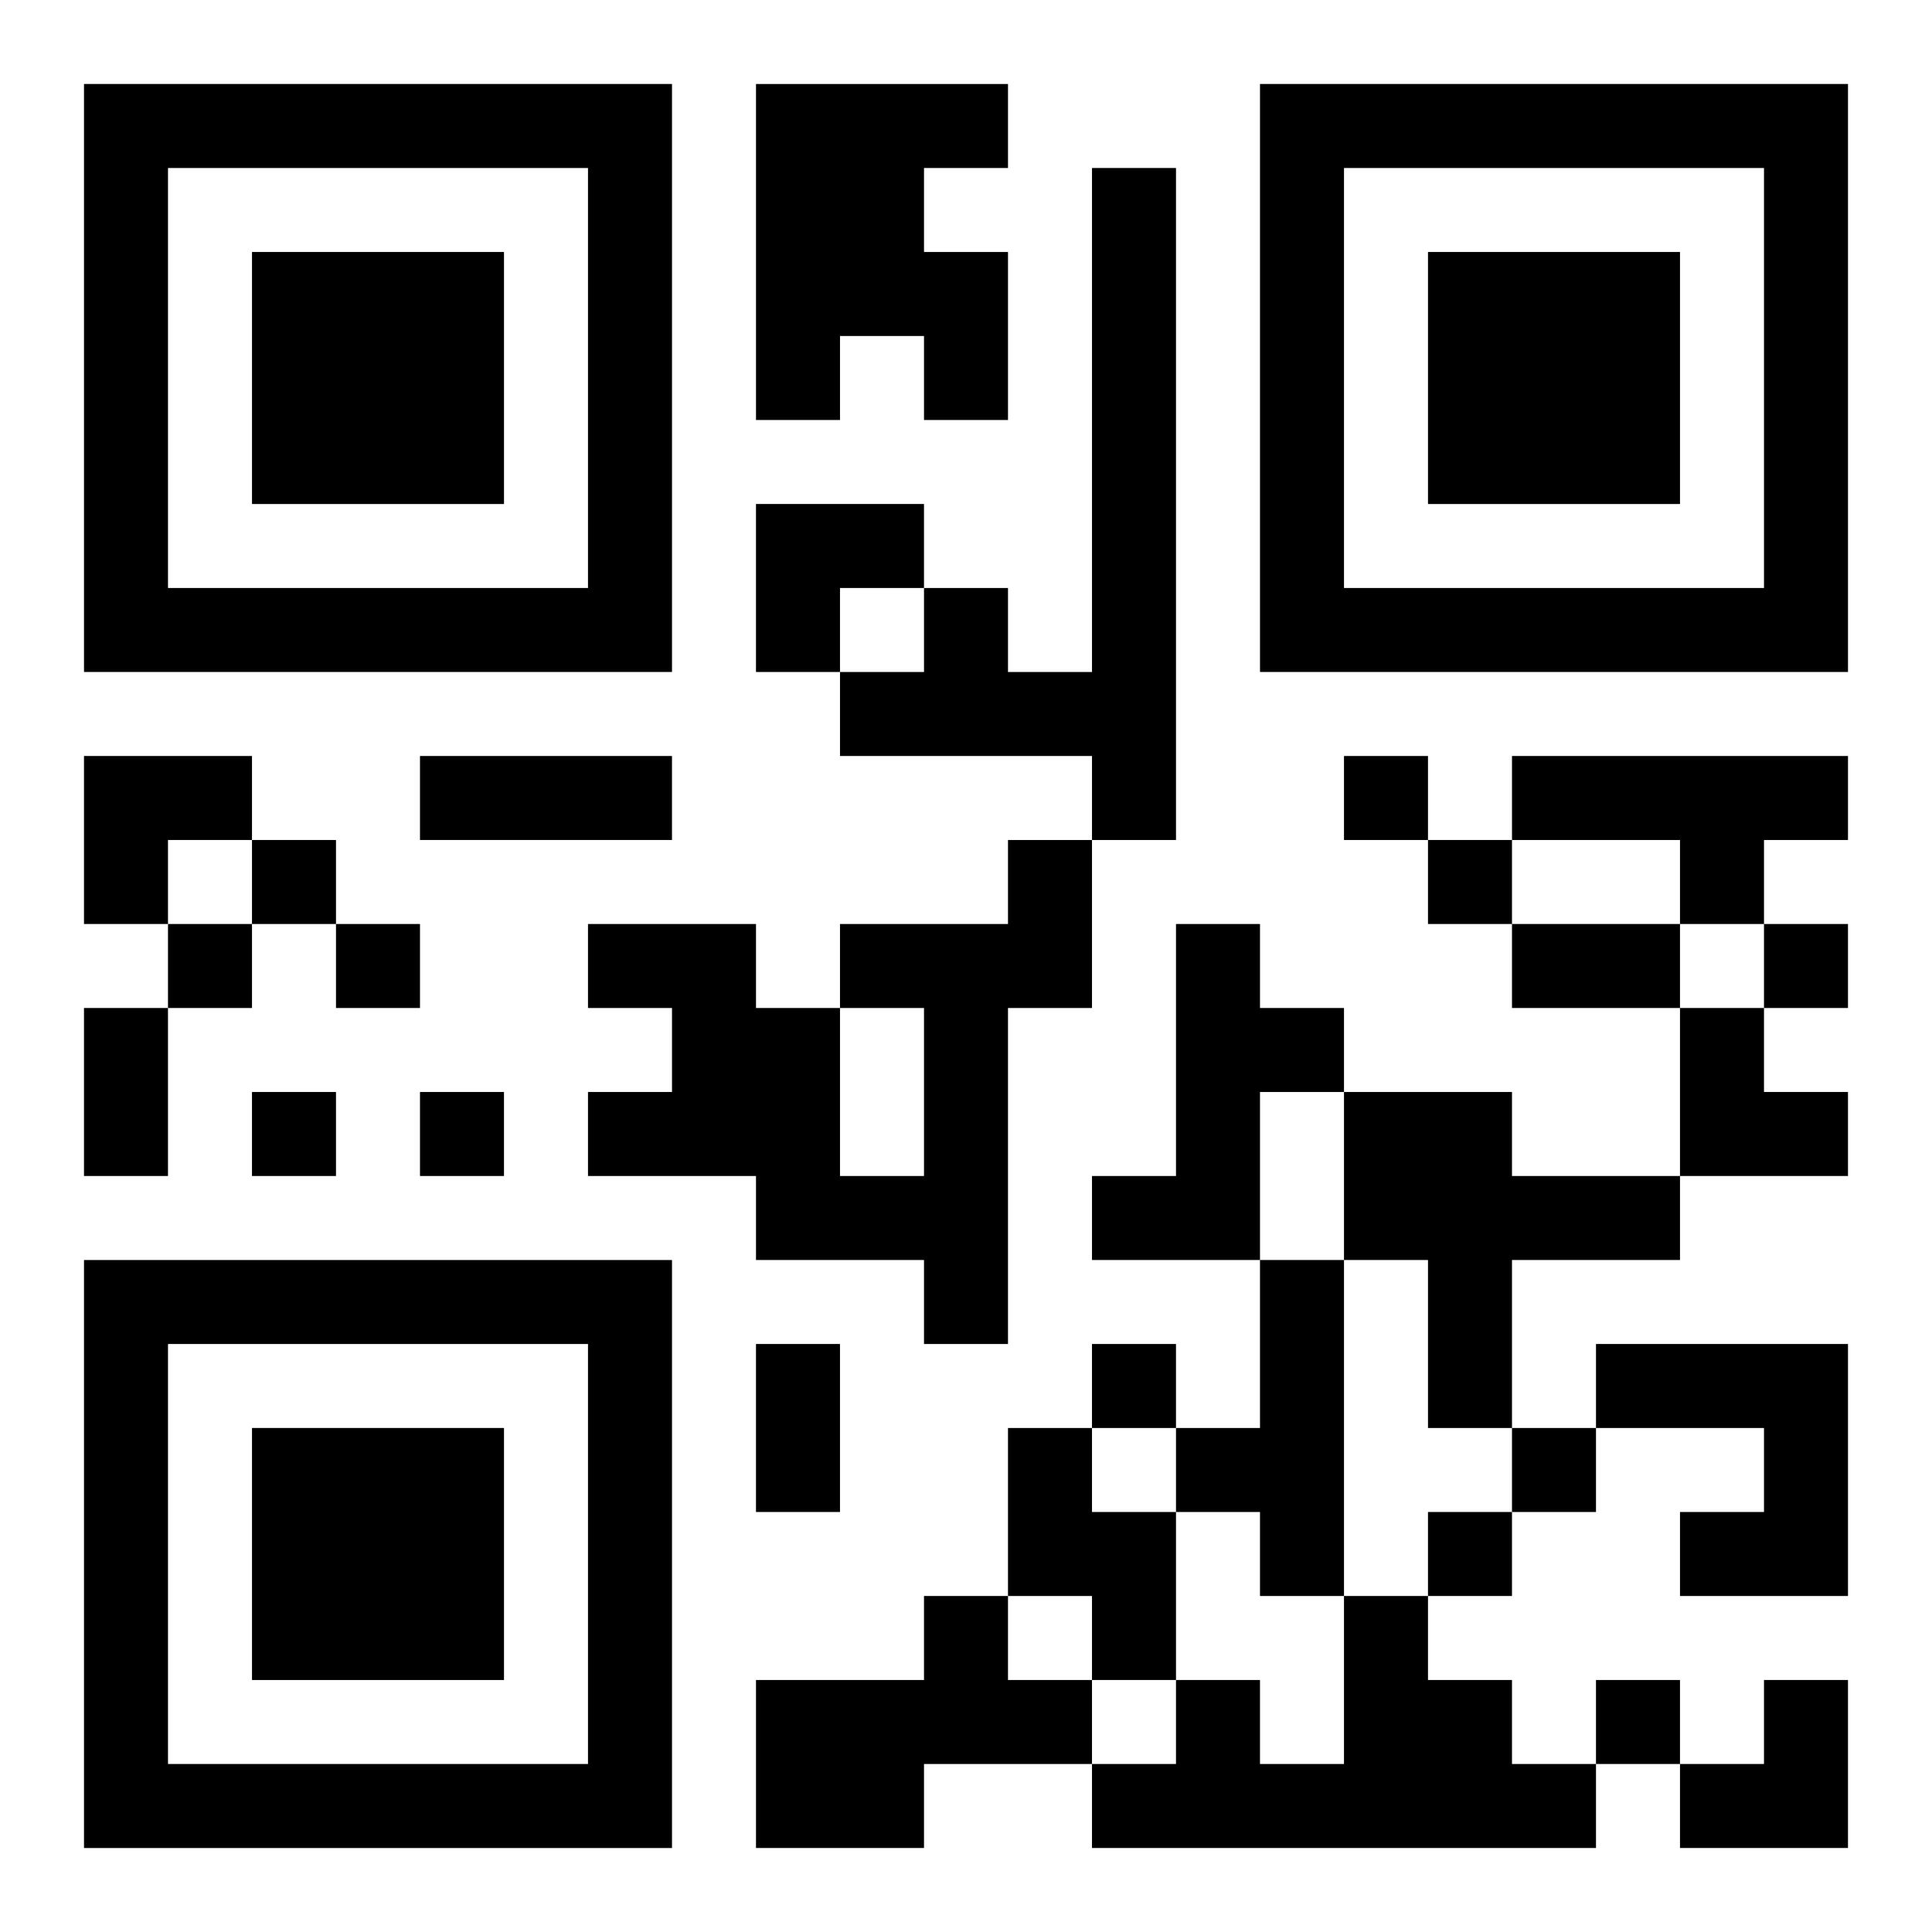
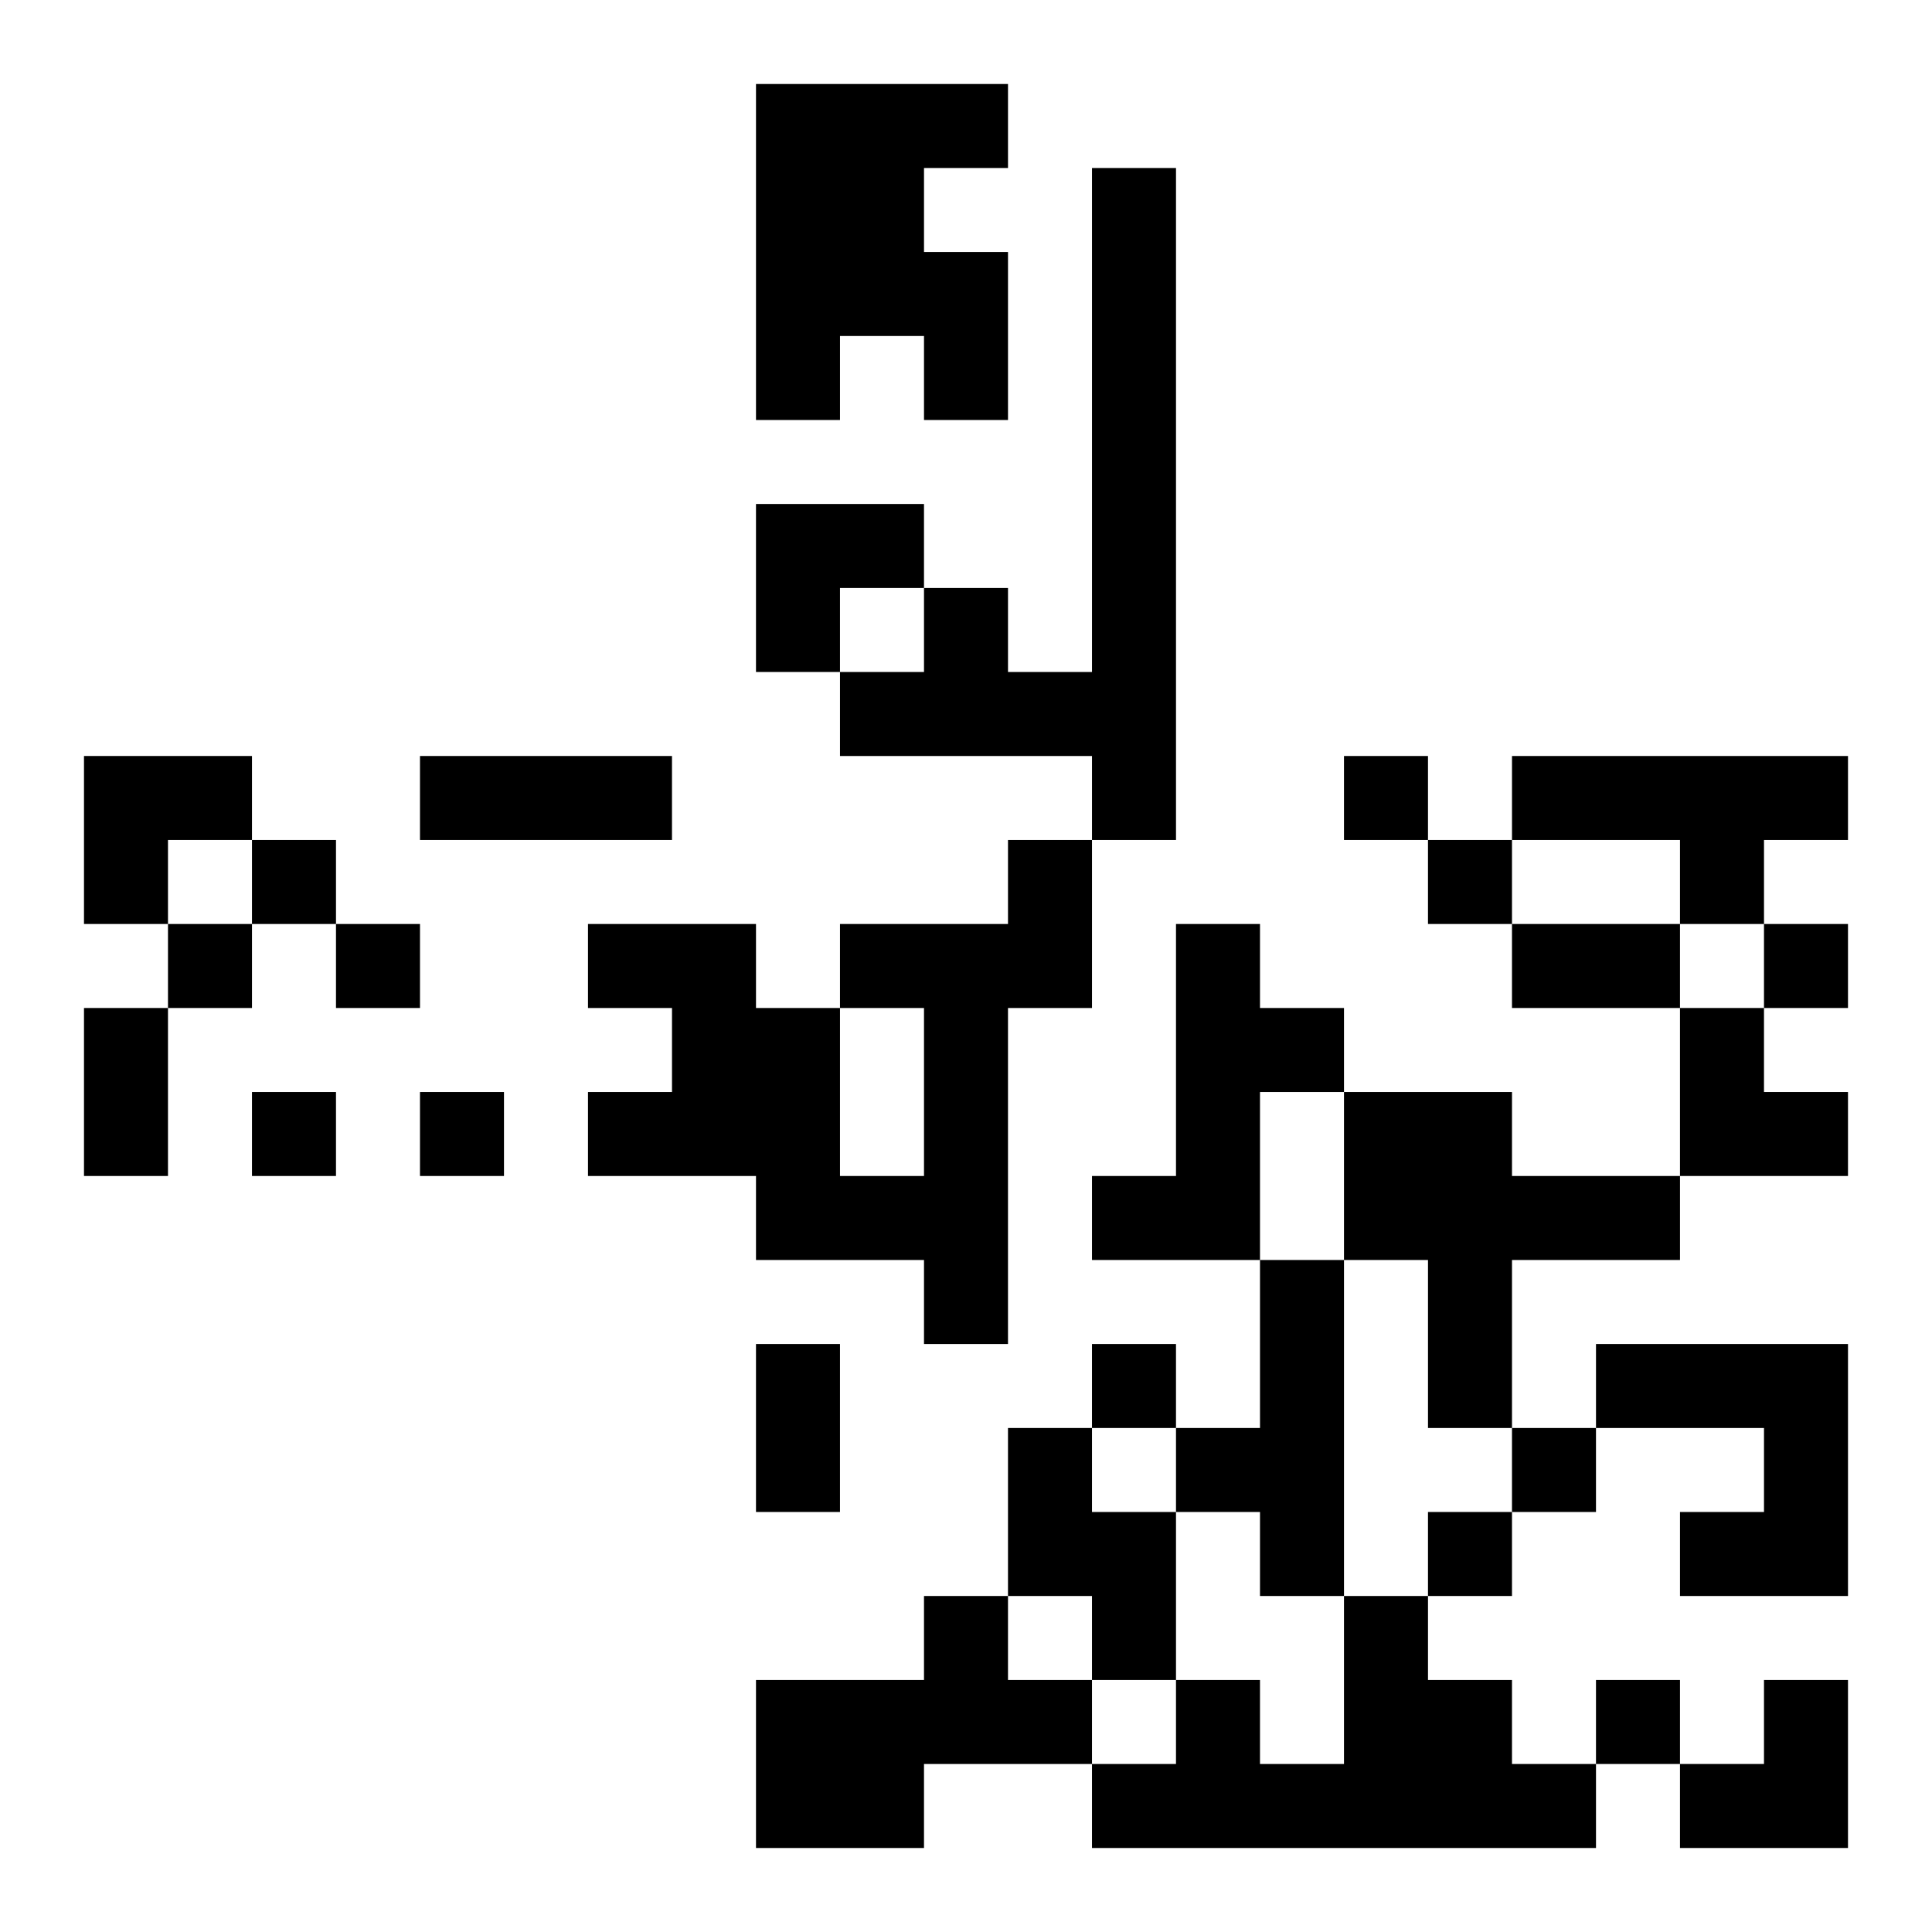
<svg xmlns="http://www.w3.org/2000/svg" xmlns:xlink="http://www.w3.org/1999/xlink" width="250" height="250" baseProfile="full" version="1.1" viewBox="-1 -1 23 23">
  <symbol id="a">
-     <path d="m0 7v7h7v-7h-7zm1 1h5v5h-5v-5zm1 1v3h3v-3h-3z" />
-   </symbol>
+     </symbol>
  <use y="-7" xlink:href="#a" />
  <use y="7" xlink:href="#a" />
  <use x="14" y="-7" xlink:href="#a" />
  <path d="m8 0h3v1h-1v1h1v2h-1v-1h-1v1h-1v-4m4 1h1v8h-1v-1h-3v-1h1v-1h1v1h1v-6m5 7h4v1h-1v1h-1v-1h-2v-1m-6 1h1v2h-1v4h-1v-1h-2v-1h-2v-1h1v-1h-1v-1h2v1h1v2h1v-2h-1v-1h2v-1m2 1h1v1h1v1h-1v2h-2v-1h1v-3m2 2h2v1h2v1h-2v2h-1v-2h-1v-2m-1 2h1v4h-1v-1h-1v-1h1v-2m4 1h3v3h-2v-1h1v-1h-2v-1m-7 1h1v1h1v2h-1v-1h-1v-2m-1 2h1v1h1v1h-2v1h-2v-2h2v-1m5 0h1v1h1v1h1v1h-6v-1h1v-1h1v1h1v-2m0-10v1h1v-1h-1m-13 1v1h1v-1h-1m14 0v1h1v-1h-1m-15 1v1h1v-1h-1m2 0v1h1v-1h-1m17 0v1h1v-1h-1m-18 2v1h1v-1h-1m2 0v1h1v-1h-1m8 3v1h1v-1h-1m5 1v1h1v-1h-1m-1 1v1h1v-1h-1m2 2v1h1v-1h-1m-14-11h3v1h-3v-1m13 2h2v1h-2v-1m-17 1h1v2h-1v-2m8 4h1v2h-1v-2m0-10h2v1h-1v1h-1zm-8 3h2v1h-1v1h-1zm19 3h1v1h1v1h-2zm0 8m1 0h1v2h-2v-1h1z" />
</svg>